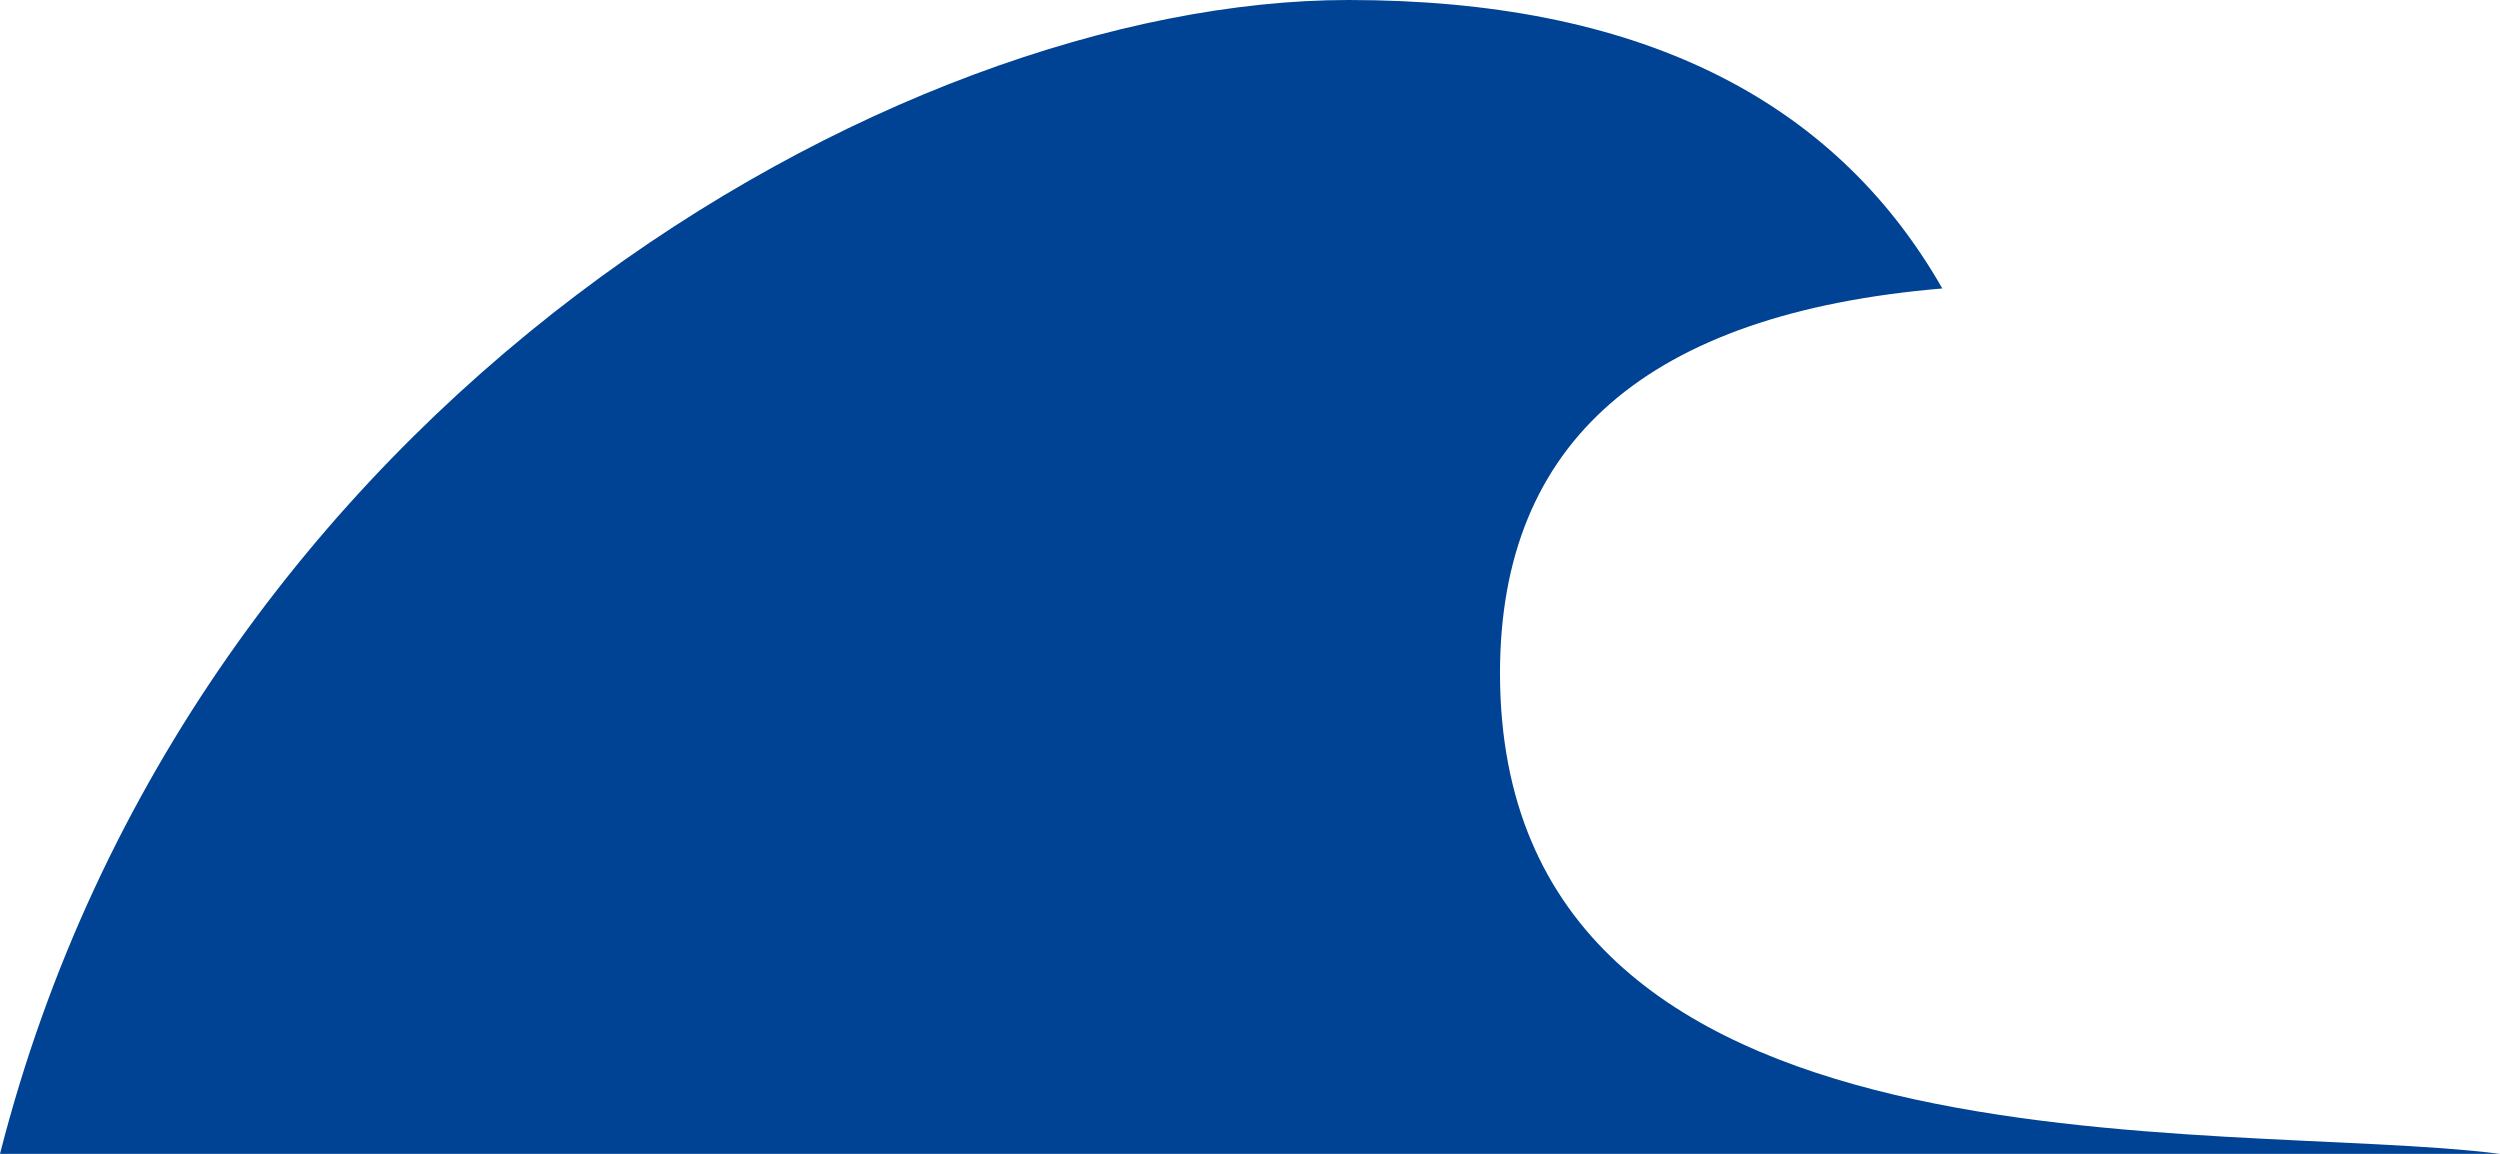
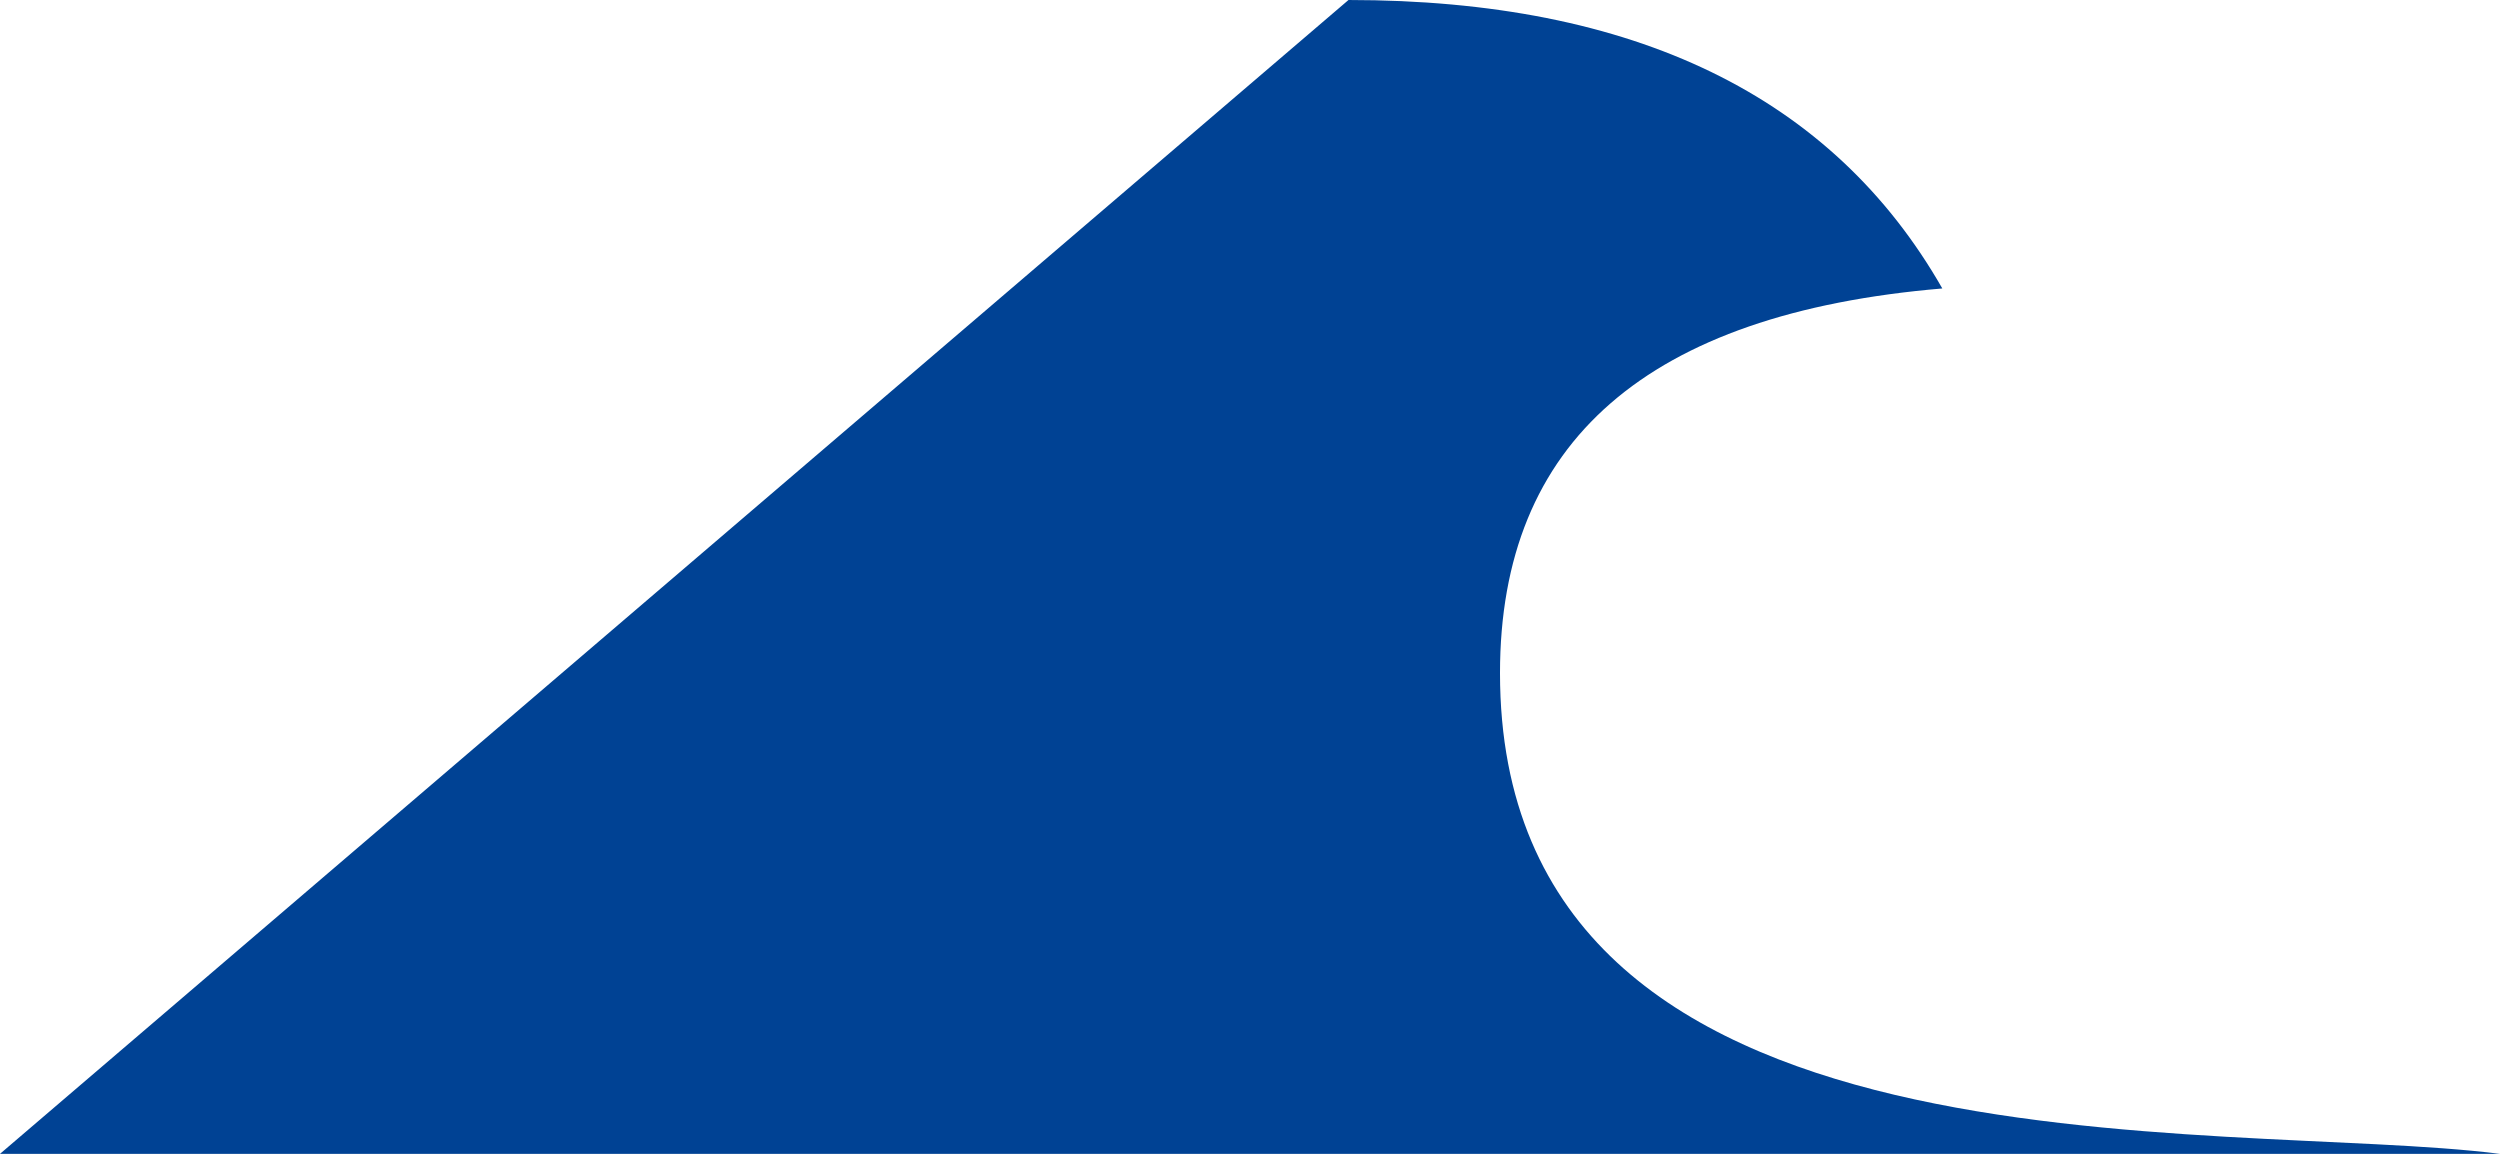
<svg xmlns="http://www.w3.org/2000/svg" width="130px" height="60px" viewBox="0 0 130 60" version="1.1">
  <title>Path 6 Copy</title>
  <g id="11-#6926-Serviceseiten" stroke="none" stroke-width="1" fill="none" fill-rule="evenodd">
    <g id="02b-Über" transform="translate(0, -2063)" fill="#004294">
      <g id="Footer" transform="translate(-169, 1749)">
-         <path d="M239.121,314 C253.996,314 264.289,319 270,329 C254.667,330.297 247,336.963 247,349 C247,376 284.377,372.149 299,374 L169,374 C178.975,334.917 215.577,314 239.121,314 Z" id="Path-6-Copy" />
+         <path d="M239.121,314 C253.996,314 264.289,319 270,329 C254.667,330.297 247,336.963 247,349 C247,376 284.377,372.149 299,374 L169,374 Z" id="Path-6-Copy" />
      </g>
    </g>
  </g>
</svg>